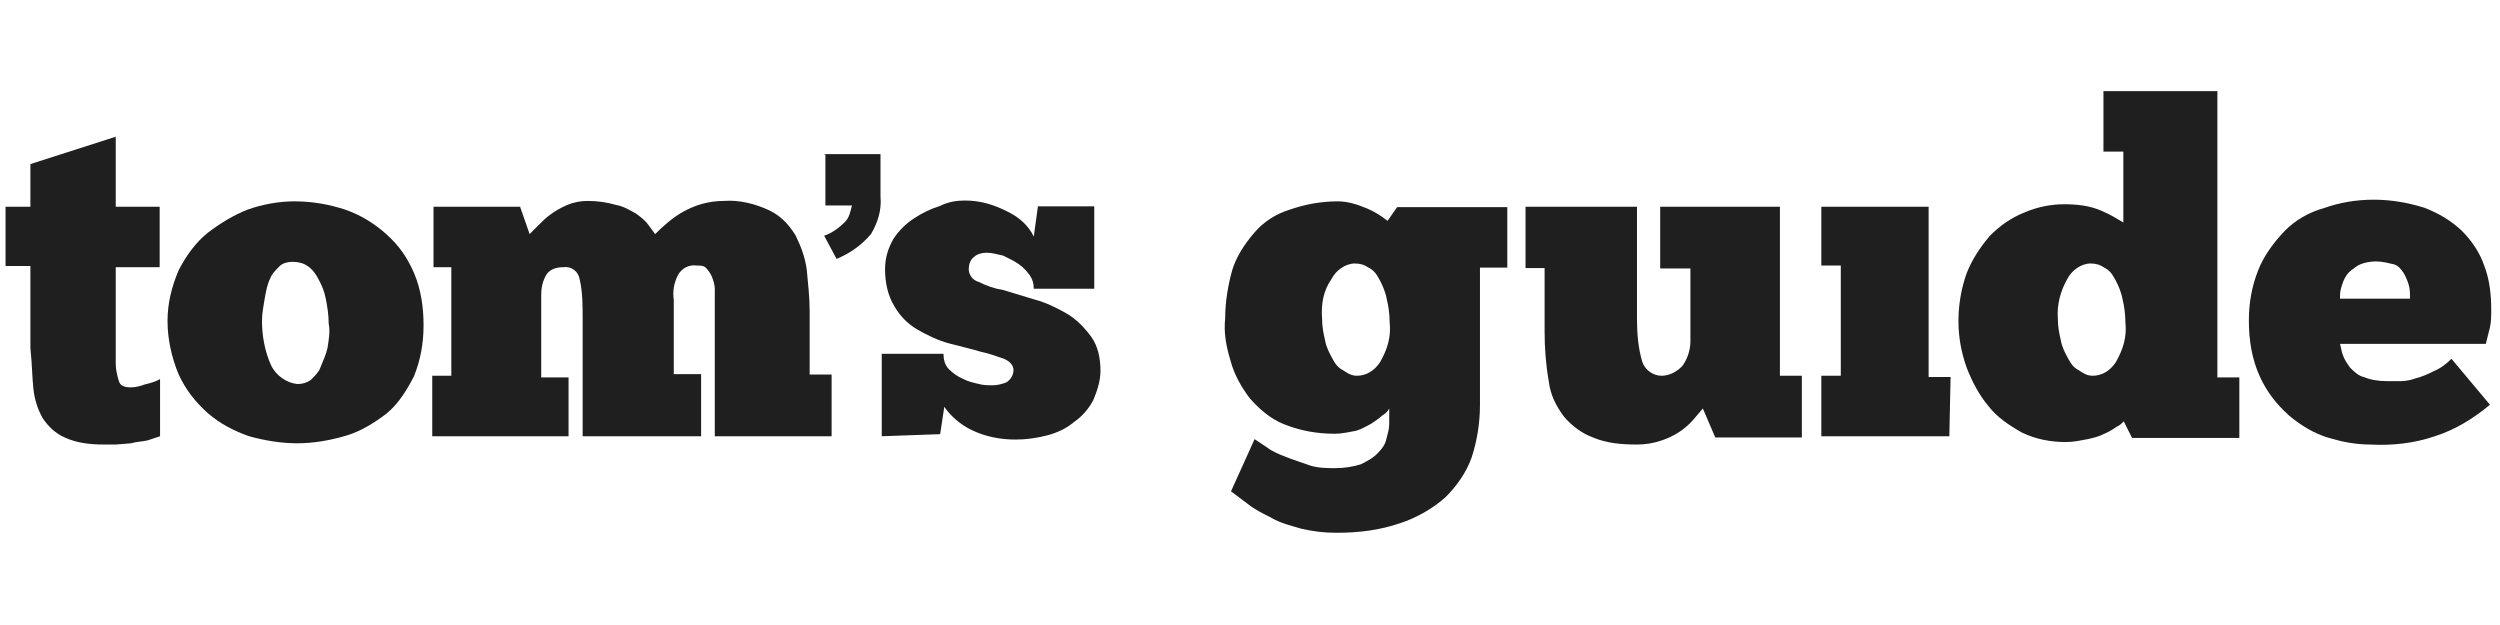
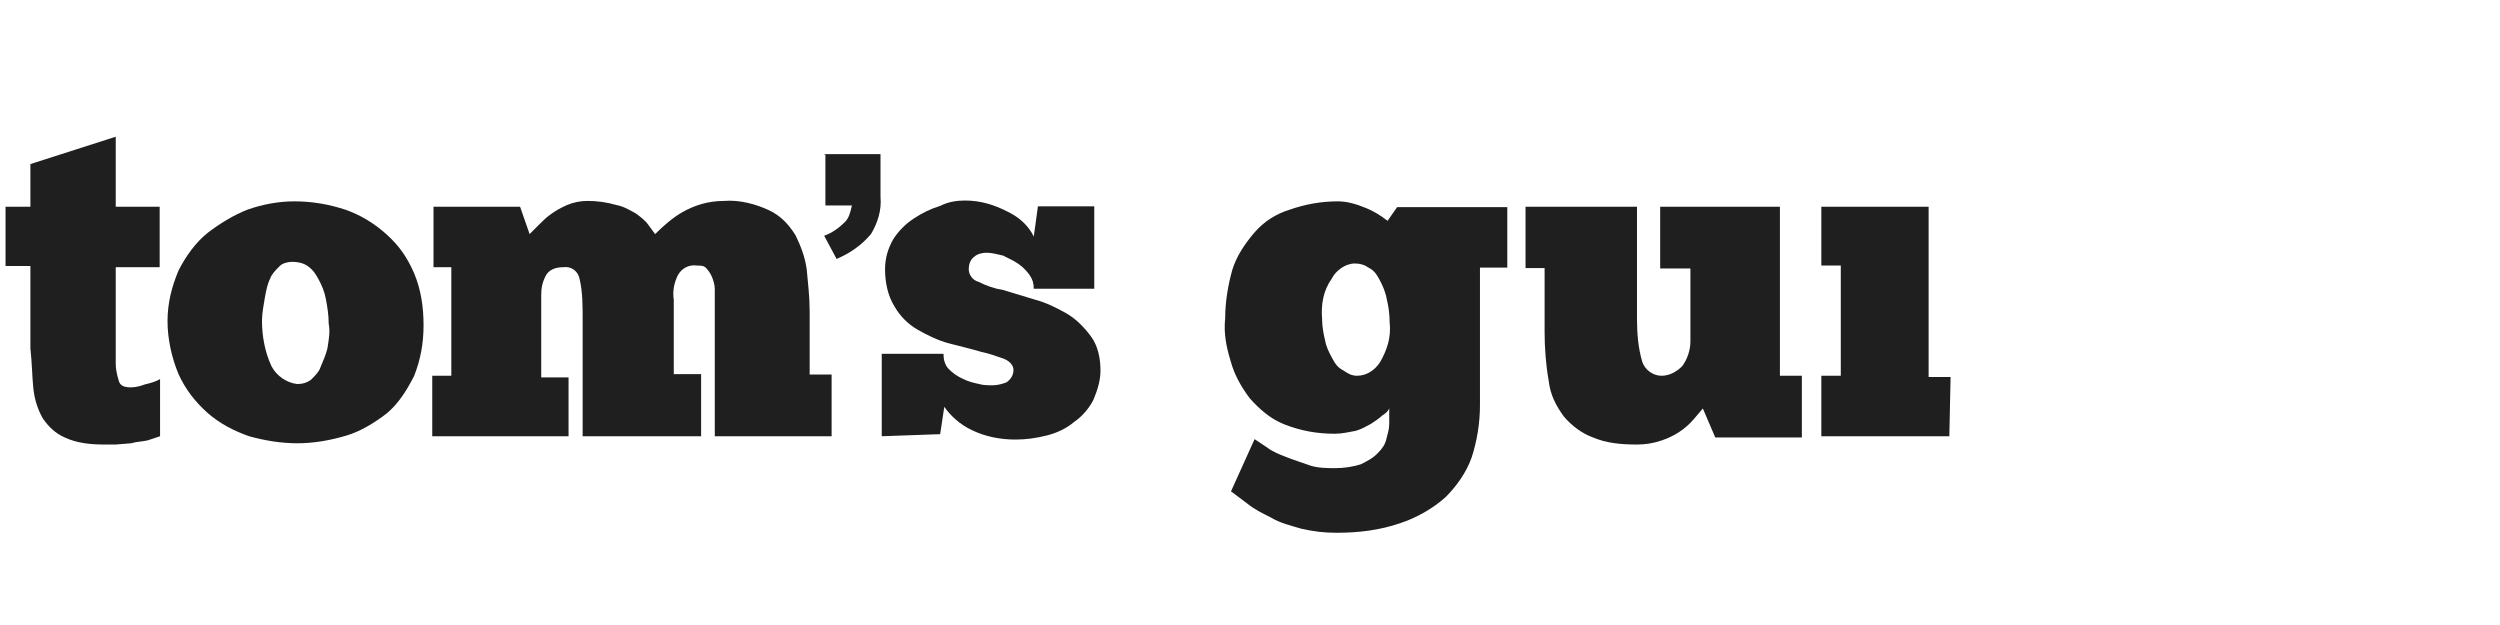
<svg xmlns="http://www.w3.org/2000/svg" width="192" height="48" viewBox="0 0 192 48" fill="none">
  <g clip-path="url(#clip0_445_3318)">
    <path d="M63.296 11.836H67.623V15.113C67.718 16.163 67.4 17.118 66.891 17.977C66.159 18.836 65.3 19.44 64.25 19.886L63.296 18.104C63.932 17.881 64.473 17.468 64.887 17.054C65.205 16.736 65.3 16.322 65.428 15.781H63.391V11.868H63.296V11.836Z" fill="#1F1F1F" />
    <path d="M0.426 15.877H2.335V12.6L8.889 10.5V15.877H12.262V20.522H8.889V26.854V27.395V27.935C8.889 28.349 8.984 28.794 9.112 29.208C9.207 29.622 9.525 29.749 10.066 29.749C10.384 29.749 10.798 29.653 11.116 29.526C11.53 29.431 11.975 29.303 12.293 29.113V33.503L11.339 33.821C10.925 33.917 10.48 33.917 10.066 34.044L8.889 34.14H8.03C6.98 34.14 5.93 34.044 4.976 33.599C4.244 33.281 3.703 32.74 3.289 32.135C2.876 31.403 2.653 30.672 2.558 29.812C2.462 28.858 2.462 27.904 2.335 26.758V20.427H0.426V15.877Z" fill="#1F1F1F" />
    <path d="M22.825 29.494C23.238 29.494 23.557 29.399 23.875 29.176C24.193 28.858 24.511 28.54 24.607 28.222C24.829 27.681 25.02 27.267 25.147 26.758C25.243 26.122 25.37 25.485 25.243 24.849C25.243 24.213 25.147 23.576 25.02 22.94C24.925 22.399 24.702 21.89 24.479 21.477C24.257 21.063 24.066 20.745 23.62 20.427C23.302 20.204 22.889 20.108 22.443 20.108C22.125 20.108 21.711 20.204 21.488 20.427C21.17 20.745 20.852 21.063 20.757 21.381C20.534 21.795 20.439 22.336 20.343 22.845C20.248 23.481 20.12 24.022 20.12 24.627C20.12 25.804 20.343 27.044 20.852 28.126C21.234 28.858 21.998 29.399 22.825 29.494ZM22.825 34.044C21.552 34.044 20.279 33.822 19.134 33.503C17.957 33.09 16.907 32.549 15.952 31.722C14.998 30.863 14.266 29.94 13.725 28.763C13.184 27.49 12.866 26.026 12.866 24.658C12.866 23.29 13.184 22.017 13.725 20.745C14.266 19.695 14.998 18.645 15.952 17.881C16.907 17.149 17.957 16.513 19.007 16.1C20.184 15.686 21.425 15.463 22.602 15.463C23.97 15.463 25.243 15.686 26.516 16.1C27.693 16.513 28.743 17.149 29.697 18.009C30.652 18.868 31.288 19.79 31.797 20.968C32.338 22.24 32.529 23.608 32.529 24.976C32.529 26.345 32.306 27.617 31.797 28.89C31.256 29.94 30.62 30.99 29.697 31.753C28.743 32.485 27.693 33.121 26.643 33.44C25.37 33.822 24.098 34.044 22.825 34.044Z" fill="#1F1F1F" />
    <path d="M43.76 33.503H33.197V28.858H34.661V20.522H33.293V15.877H39.942L40.674 17.977L41.31 17.34C41.629 17.022 41.947 16.704 42.265 16.481C42.679 16.163 43.124 15.941 43.538 15.75C44.079 15.527 44.588 15.431 45.129 15.431C45.86 15.431 46.592 15.527 47.356 15.75C47.897 15.845 48.406 16.163 48.819 16.386C49.137 16.609 49.551 16.927 49.774 17.245C49.996 17.563 50.187 17.786 50.315 17.977C50.951 17.34 51.683 16.704 52.414 16.291C53.369 15.75 54.419 15.431 55.596 15.431C56.773 15.336 58.014 15.654 59.096 16.163C59.955 16.577 60.56 17.213 61.1 18.072C61.514 18.931 61.832 19.759 61.959 20.713C62.055 21.763 62.182 22.813 62.182 23.895V28.763H63.868V33.503H54.896V24.849V24.117V23.258V22.208C54.896 21.89 54.801 21.572 54.673 21.254C54.578 21.031 54.451 20.84 54.26 20.617C54.069 20.395 53.846 20.395 53.528 20.395C52.892 20.299 52.351 20.617 52.065 21.127C51.746 21.763 51.651 22.399 51.746 23.036V28.731H53.846V33.503H44.747V24.531C44.747 23.481 44.747 22.431 44.524 21.477C44.428 20.84 43.888 20.427 43.251 20.522C42.838 20.522 42.297 20.617 41.979 21.063C41.66 21.604 41.565 22.113 41.565 22.654V28.985H43.665V33.503H43.76Z" fill="#1F1F1F" />
    <path d="M67.718 33.503V27.172H72.459C72.459 27.585 72.554 28.031 72.872 28.349C73.19 28.667 73.508 28.89 73.922 29.081C74.336 29.303 74.781 29.399 75.195 29.494C75.513 29.59 75.927 29.59 76.245 29.59C76.563 29.59 76.976 29.494 77.295 29.367C77.613 29.144 77.835 28.826 77.835 28.413C77.835 28.094 77.613 27.776 77.104 27.554C76.467 27.331 75.927 27.14 75.322 27.013C74.59 26.79 73.731 26.599 72.904 26.376C72.045 26.154 71.218 25.74 70.486 25.326C69.754 24.913 69.118 24.276 68.704 23.545C68.163 22.686 67.972 21.636 67.972 20.681C67.972 19.822 68.195 19.09 68.609 18.358C69.022 17.722 69.563 17.181 70.2 16.768C70.836 16.354 71.472 16.036 72.204 15.813C72.84 15.495 73.477 15.4 74.113 15.4C75.29 15.4 76.34 15.718 77.39 16.259C78.249 16.672 78.981 17.309 79.394 18.168L79.713 15.845H84.04V22.177H79.394C79.394 21.763 79.299 21.445 79.076 21.127C78.854 20.808 78.535 20.49 78.217 20.267C77.899 20.045 77.486 19.854 77.04 19.631C76.626 19.536 76.181 19.409 75.767 19.409C75.449 19.409 75.036 19.504 74.813 19.727C74.495 19.949 74.399 20.363 74.399 20.681C74.399 21.095 74.717 21.54 75.131 21.636C75.767 21.954 76.404 22.177 77.04 22.272L79.458 23.004C80.317 23.227 81.144 23.64 81.876 24.054C82.608 24.467 83.244 25.104 83.785 25.835C84.326 26.567 84.517 27.522 84.517 28.476C84.517 29.208 84.294 29.94 83.976 30.703C83.658 31.34 83.117 31.976 82.513 32.39C81.876 32.931 81.144 33.249 80.413 33.44C79.554 33.662 78.726 33.758 77.995 33.758C76.817 33.758 75.672 33.535 74.622 33.026C73.763 32.612 73.031 31.976 72.522 31.244L72.204 33.344L67.718 33.503Z" fill="#1F1F1F" />
    <path d="M101.539 24.531C101.539 25.072 101.635 25.581 101.762 26.122C101.857 26.663 102.08 27.076 102.303 27.49C102.525 27.904 102.716 28.222 103.162 28.445C103.48 28.667 103.798 28.858 104.212 28.858C104.944 28.858 105.58 28.445 105.993 27.808C106.534 26.854 106.853 25.899 106.725 24.754C106.725 24.117 106.63 23.481 106.503 22.972C106.407 22.431 106.184 21.922 105.962 21.508C105.739 21.095 105.548 20.777 105.103 20.554C104.784 20.331 104.466 20.236 104.053 20.236C103.321 20.236 102.589 20.777 102.271 21.413C101.635 22.304 101.444 23.354 101.539 24.531ZM96.353 33.726L97.308 34.362C97.721 34.681 98.262 34.903 98.771 35.094C99.312 35.317 99.948 35.508 100.553 35.73C101.189 35.953 101.921 35.953 102.557 35.953C103.194 35.953 103.925 35.858 104.562 35.635C104.975 35.412 105.421 35.221 105.834 34.776C106.153 34.458 106.375 34.14 106.471 33.726C106.566 33.312 106.693 32.994 106.693 32.549V31.372C106.598 31.594 106.375 31.785 106.153 31.913C105.93 32.135 105.612 32.326 105.294 32.549C104.88 32.772 104.562 32.962 104.116 33.09C103.575 33.185 103.066 33.312 102.525 33.312C101.157 33.312 99.885 33.09 98.612 32.581C97.562 32.167 96.703 31.403 95.971 30.576C95.335 29.717 94.794 28.794 94.508 27.713C94.189 26.663 93.967 25.613 94.094 24.436C94.094 23.163 94.317 21.89 94.635 20.745C94.953 19.695 95.589 18.74 96.321 17.881C97.053 17.022 98.007 16.418 99.057 16.1C100.235 15.686 101.476 15.463 102.748 15.463C103.48 15.463 104.212 15.686 104.975 16.004C105.516 16.227 106.025 16.545 106.566 16.959L107.298 15.909H115.761V20.554H113.661V31.117C113.661 32.485 113.439 33.853 113.025 35.126C112.611 36.303 111.848 37.353 111.021 38.18C110.066 39.039 108.793 39.771 107.521 40.185C105.93 40.726 104.339 40.917 102.653 40.917C101.698 40.917 100.871 40.821 99.916 40.598C99.185 40.376 98.326 40.185 97.594 39.739C96.957 39.421 96.321 39.103 95.812 38.689L94.54 37.735L96.353 33.726Z" fill="#1F1F1F" />
    <path d="M117.161 15.877H125.72V24.436C125.72 25.613 125.815 26.758 126.133 27.808C126.356 28.444 126.992 28.858 127.597 28.858C128.233 28.858 128.774 28.54 129.188 28.126C129.601 27.585 129.824 26.854 129.824 26.217V20.617H127.502V15.877H136.697V28.858H138.383V33.599H131.733L130.779 31.372L130.047 32.231C129.411 32.962 128.583 33.503 127.629 33.821C126.992 34.044 126.356 34.14 125.72 34.14C124.543 34.14 123.397 34.044 122.347 33.599C121.488 33.281 120.756 32.74 120.12 32.008C119.484 31.149 119.07 30.322 118.943 29.272C118.72 27.999 118.625 26.726 118.625 25.454V20.586H117.161V15.877Z" fill="#1F1F1F" />
    <path d="M149.709 33.503H139.878V28.858H141.373V20.395H139.878V15.877H148.118V28.953H149.805L149.709 33.503Z" fill="#1F1F1F" />
-     <path d="M158.045 24.531C158.045 25.072 158.141 25.581 158.268 26.122C158.363 26.663 158.586 27.076 158.809 27.49C159.032 27.904 159.222 28.222 159.668 28.444C159.986 28.667 160.304 28.858 160.718 28.858C161.45 28.858 162.086 28.444 162.5 27.808C163.04 26.854 163.359 25.899 163.231 24.754C163.231 24.117 163.136 23.481 163.009 22.972C162.913 22.431 162.69 21.922 162.468 21.508C162.245 21.095 162.054 20.777 161.609 20.554C161.29 20.331 160.972 20.236 160.559 20.236C159.827 20.236 159.095 20.777 158.777 21.413C158.268 22.304 157.95 23.354 158.045 24.531ZM163.136 11.645H161.545V7H170.295V28.985H171.981V33.631H163.74L163.104 32.358C162.881 32.581 162.786 32.676 162.563 32.772C162.245 32.994 161.927 33.185 161.609 33.312C161.195 33.535 160.75 33.631 160.336 33.726C159.795 33.822 159.286 33.949 158.65 33.949C157.472 33.949 156.327 33.726 155.277 33.217C154.323 32.676 153.368 32.04 152.732 31.212C152 30.353 151.459 29.303 151.046 28.253C150.632 27.076 150.409 25.931 150.409 24.658C150.409 23.386 150.632 22.113 151.046 20.968C151.459 19.918 152.095 18.963 152.827 18.104C153.559 17.372 154.418 16.736 155.468 16.322C156.423 15.909 157.472 15.686 158.522 15.686C159.477 15.686 160.527 15.781 161.481 16.227C162.022 16.45 162.531 16.768 163.072 17.086V11.645H163.136Z" fill="#1F1F1F" />
-     <path d="M182.449 20.077C182.035 20.077 181.494 20.172 181.081 20.395C180.763 20.617 180.444 20.808 180.222 21.127C179.999 21.445 179.903 21.763 179.808 22.081C179.713 22.399 179.713 22.622 179.713 22.94H185.09C185.09 22.622 185.09 22.208 184.994 21.89C184.899 21.572 184.771 21.254 184.581 20.936C184.358 20.617 184.167 20.395 183.849 20.299C183.403 20.204 182.99 20.077 182.449 20.077ZM191.23 31.085C189.958 32.135 188.589 32.994 186.999 33.503C185.408 34.044 183.721 34.235 182.035 34.14C180.858 34.14 179.808 33.917 178.758 33.599C177.708 33.281 176.658 32.644 175.799 31.912C174.845 31.053 174.113 30.131 173.572 28.953C172.936 27.585 172.713 26.09 172.713 24.626C172.713 23.258 172.936 21.986 173.445 20.713C173.858 19.663 174.622 18.613 175.449 17.754C176.276 16.895 177.358 16.29 178.504 15.972C179.681 15.559 180.922 15.336 182.322 15.336C183.594 15.336 184.962 15.559 186.235 15.972C187.285 16.386 188.239 16.927 189.098 17.754C189.83 18.486 190.467 19.44 190.785 20.395C191.198 21.445 191.326 22.622 191.326 23.767C191.326 24.181 191.326 24.722 191.23 25.136L190.912 26.408H179.713C179.808 26.726 179.808 26.949 179.935 27.267C180.031 27.585 180.253 27.904 180.476 28.222C180.794 28.54 181.112 28.858 181.526 28.953C182.067 29.176 182.703 29.272 183.308 29.272H184.358C184.771 29.272 185.217 29.176 185.535 29.049C185.949 28.953 186.49 28.731 186.903 28.508C187.444 28.285 187.858 27.967 188.271 27.553L191.23 31.085Z" fill="#1F1F1F" />
  </g>
  <defs>
    <clipPath id="clip0_445_3318">
      <rect width="191.26" height="47.392" fill="white" transform="translate(0.429)" />
    </clipPath>
  </defs>
</svg>